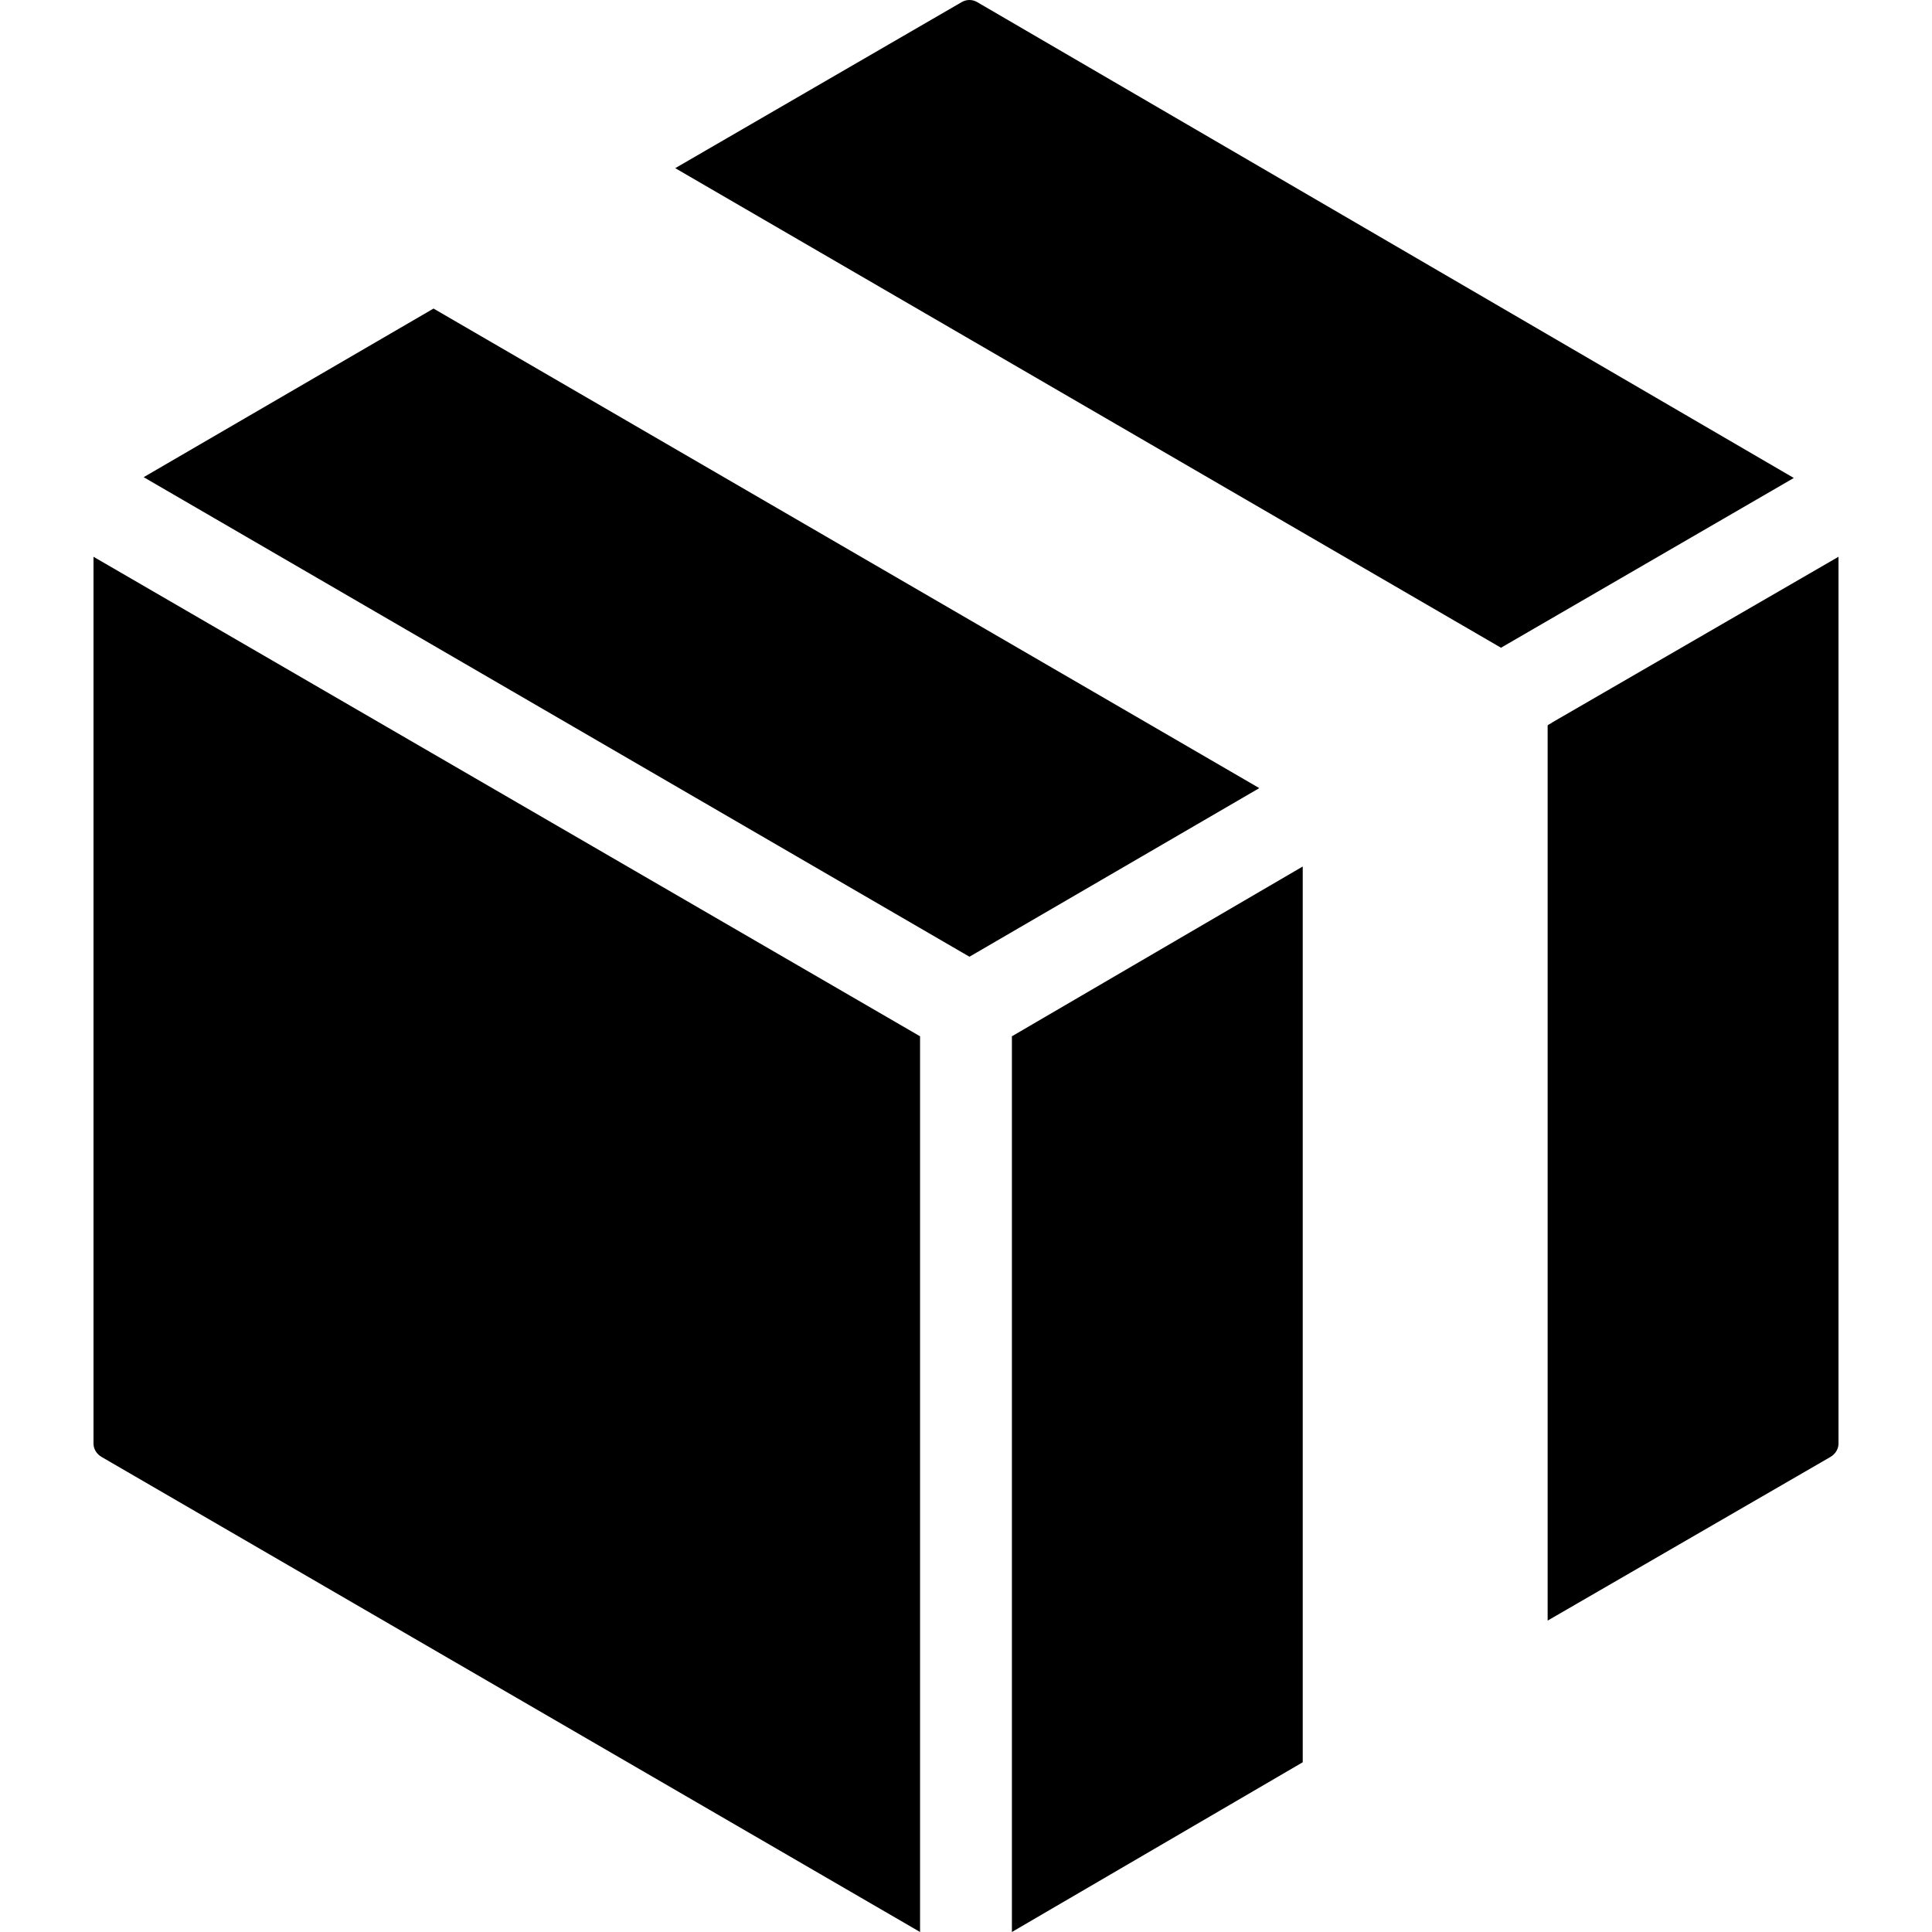
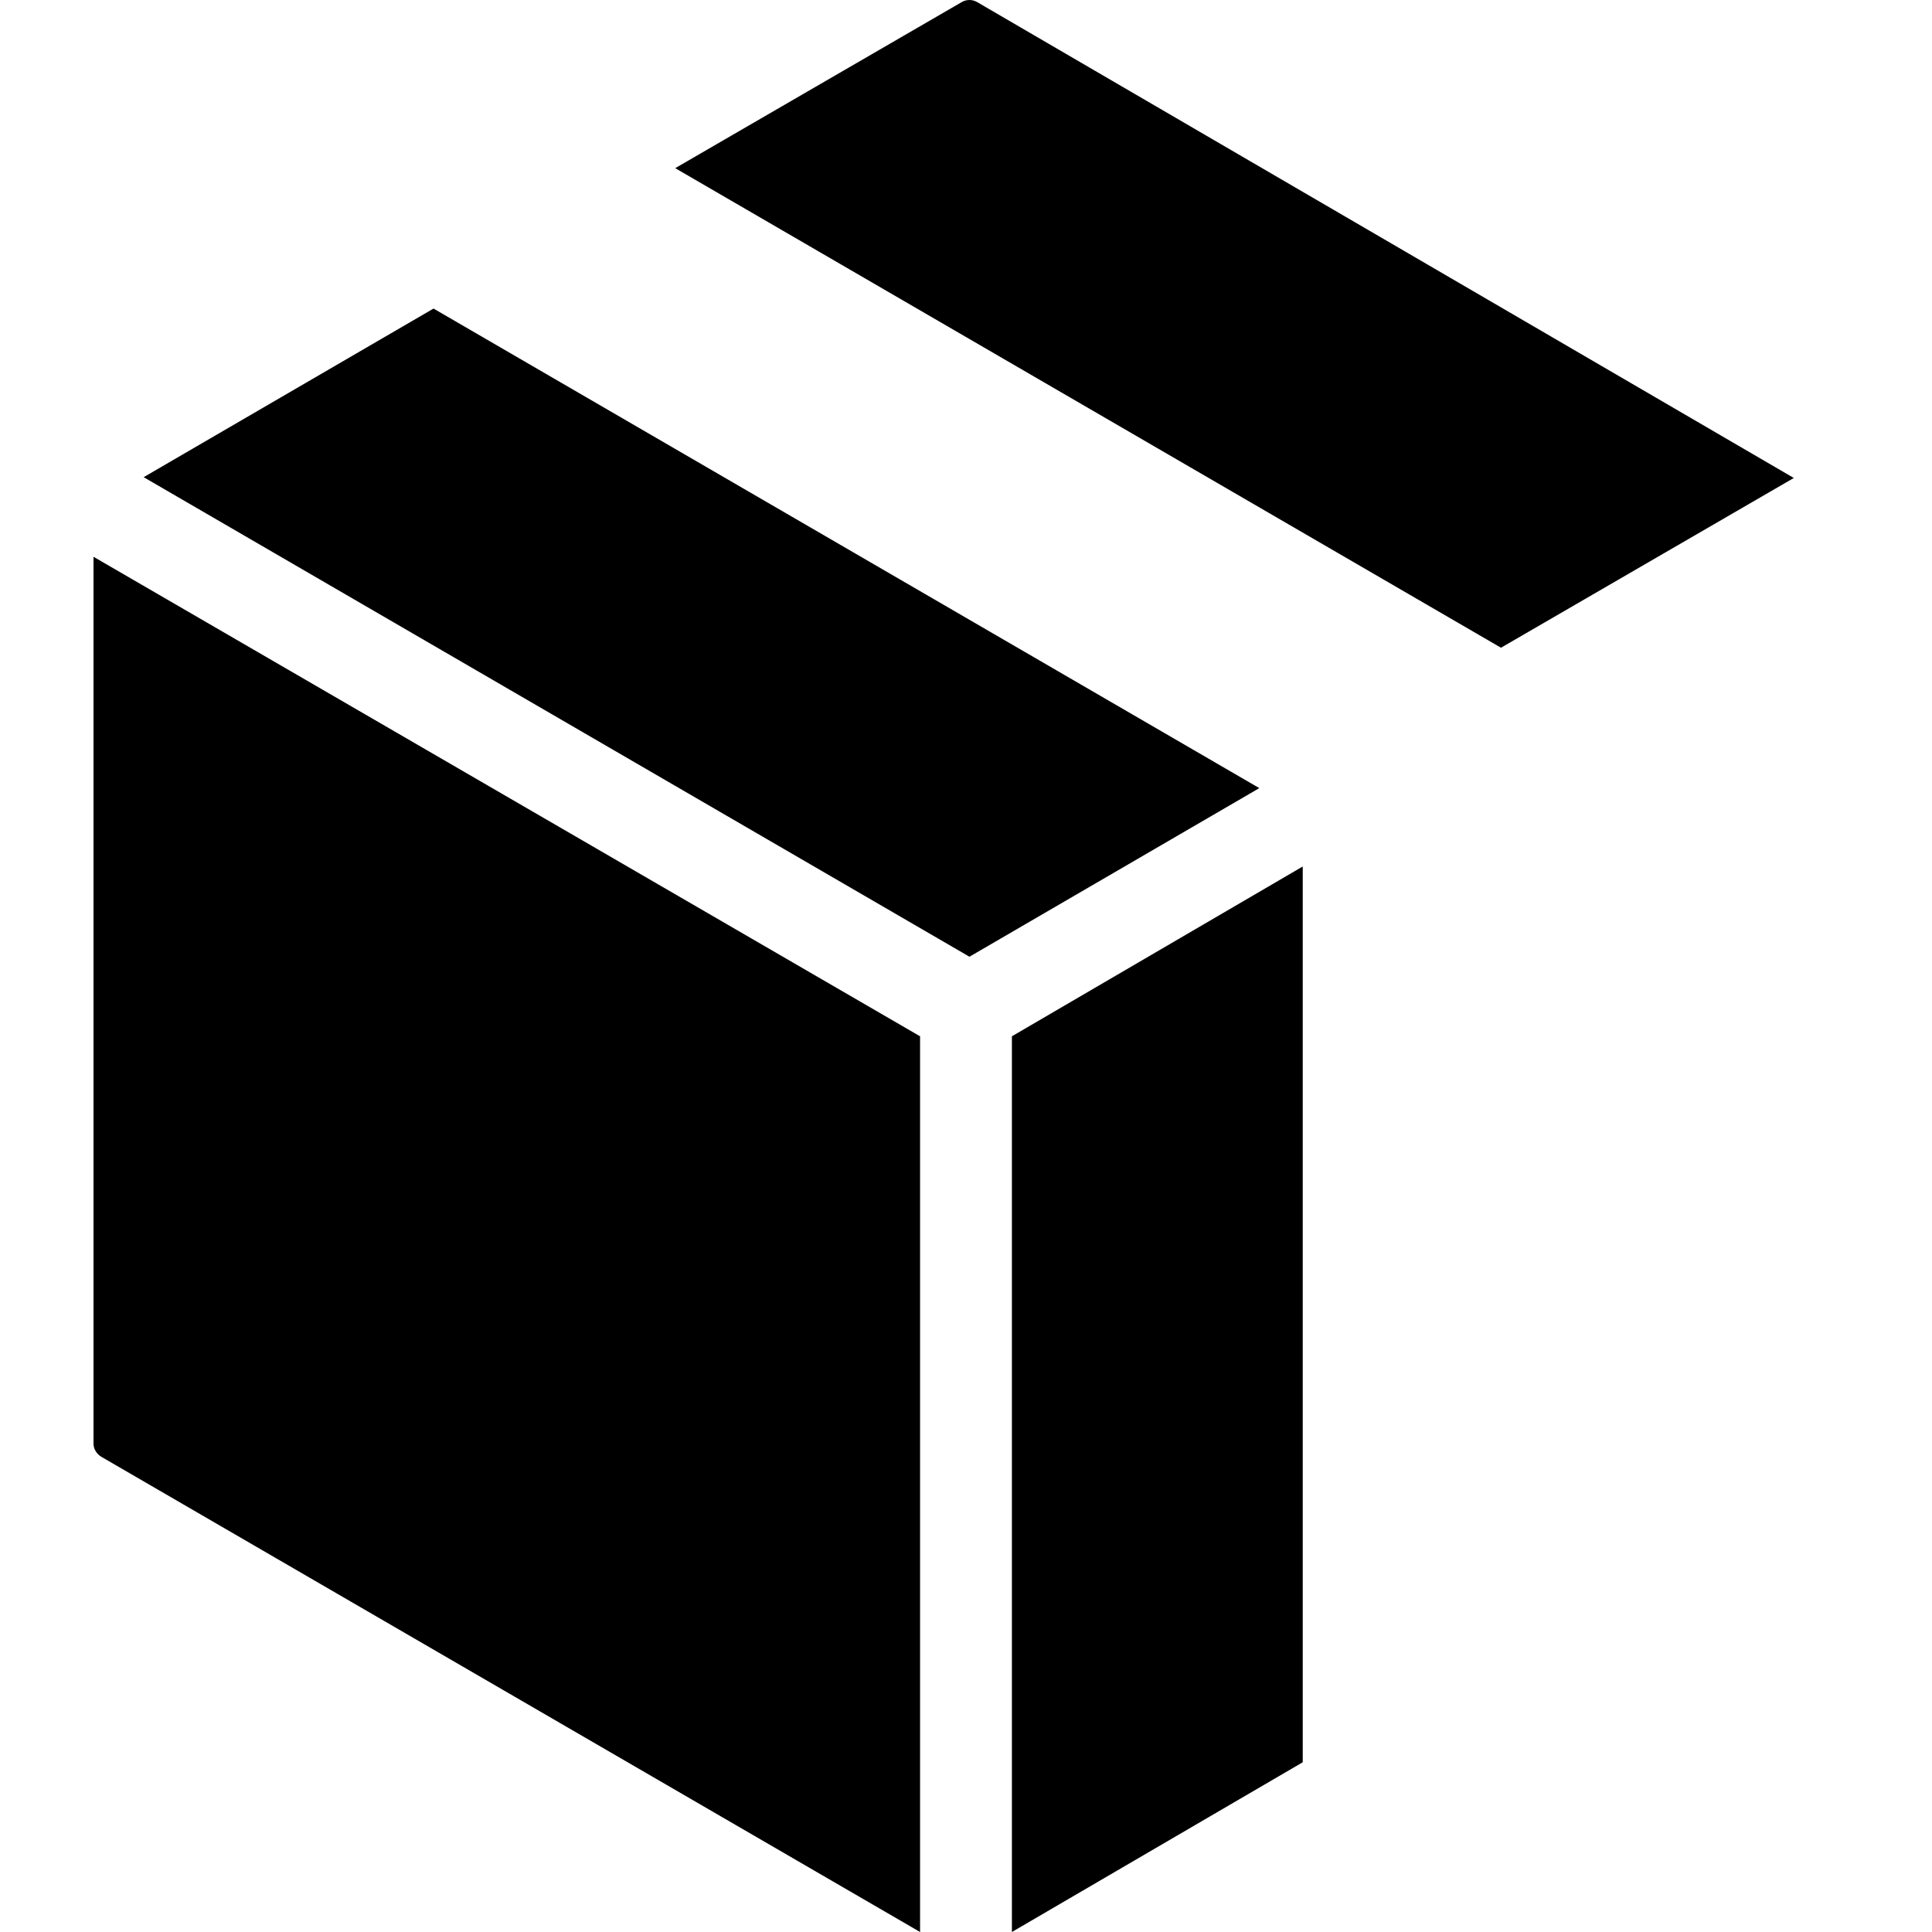
<svg xmlns="http://www.w3.org/2000/svg" fill="#000000" height="800px" width="800px" version="1.1" id="Layer_1" viewBox="0 0 500 500" xml:space="preserve">
  <g>
    <g>
      <polygon points="261.88,268.192 261.88,500 337.148,456.072 337.148,224.248   " />
    </g>
  </g>
  <g>
    <g>
-       <path d="M401.704,186.972c-0.316,0.332-1.176,0.552-1.176,0.836v231.6l73.188-42.352c1.224-0.712,2.084-2.012,2.084-3.428V144.092    L401.704,186.972z" />
-     </g>
+       </g>
  </g>
  <g>
    <g>
      <polygon points="112.196,79.856 37.18,123.492 250.892,247.6 325.908,203.964   " />
    </g>
  </g>
  <g>
    <g>
      <path d="M252.888,0.544c-1.24-0.724-2.756-0.724-3.984-0.008L174.748,43.52l213.708,124.112l75.78-43.932L252.888,0.544z" />
    </g>
  </g>
  <g>
    <g>
      <path d="M24.2,144.092v229.536c0,1.416,0.868,2.72,2.092,3.428L238.112,500V268.192L24.2,144.092z" />
    </g>
  </g>
</svg>